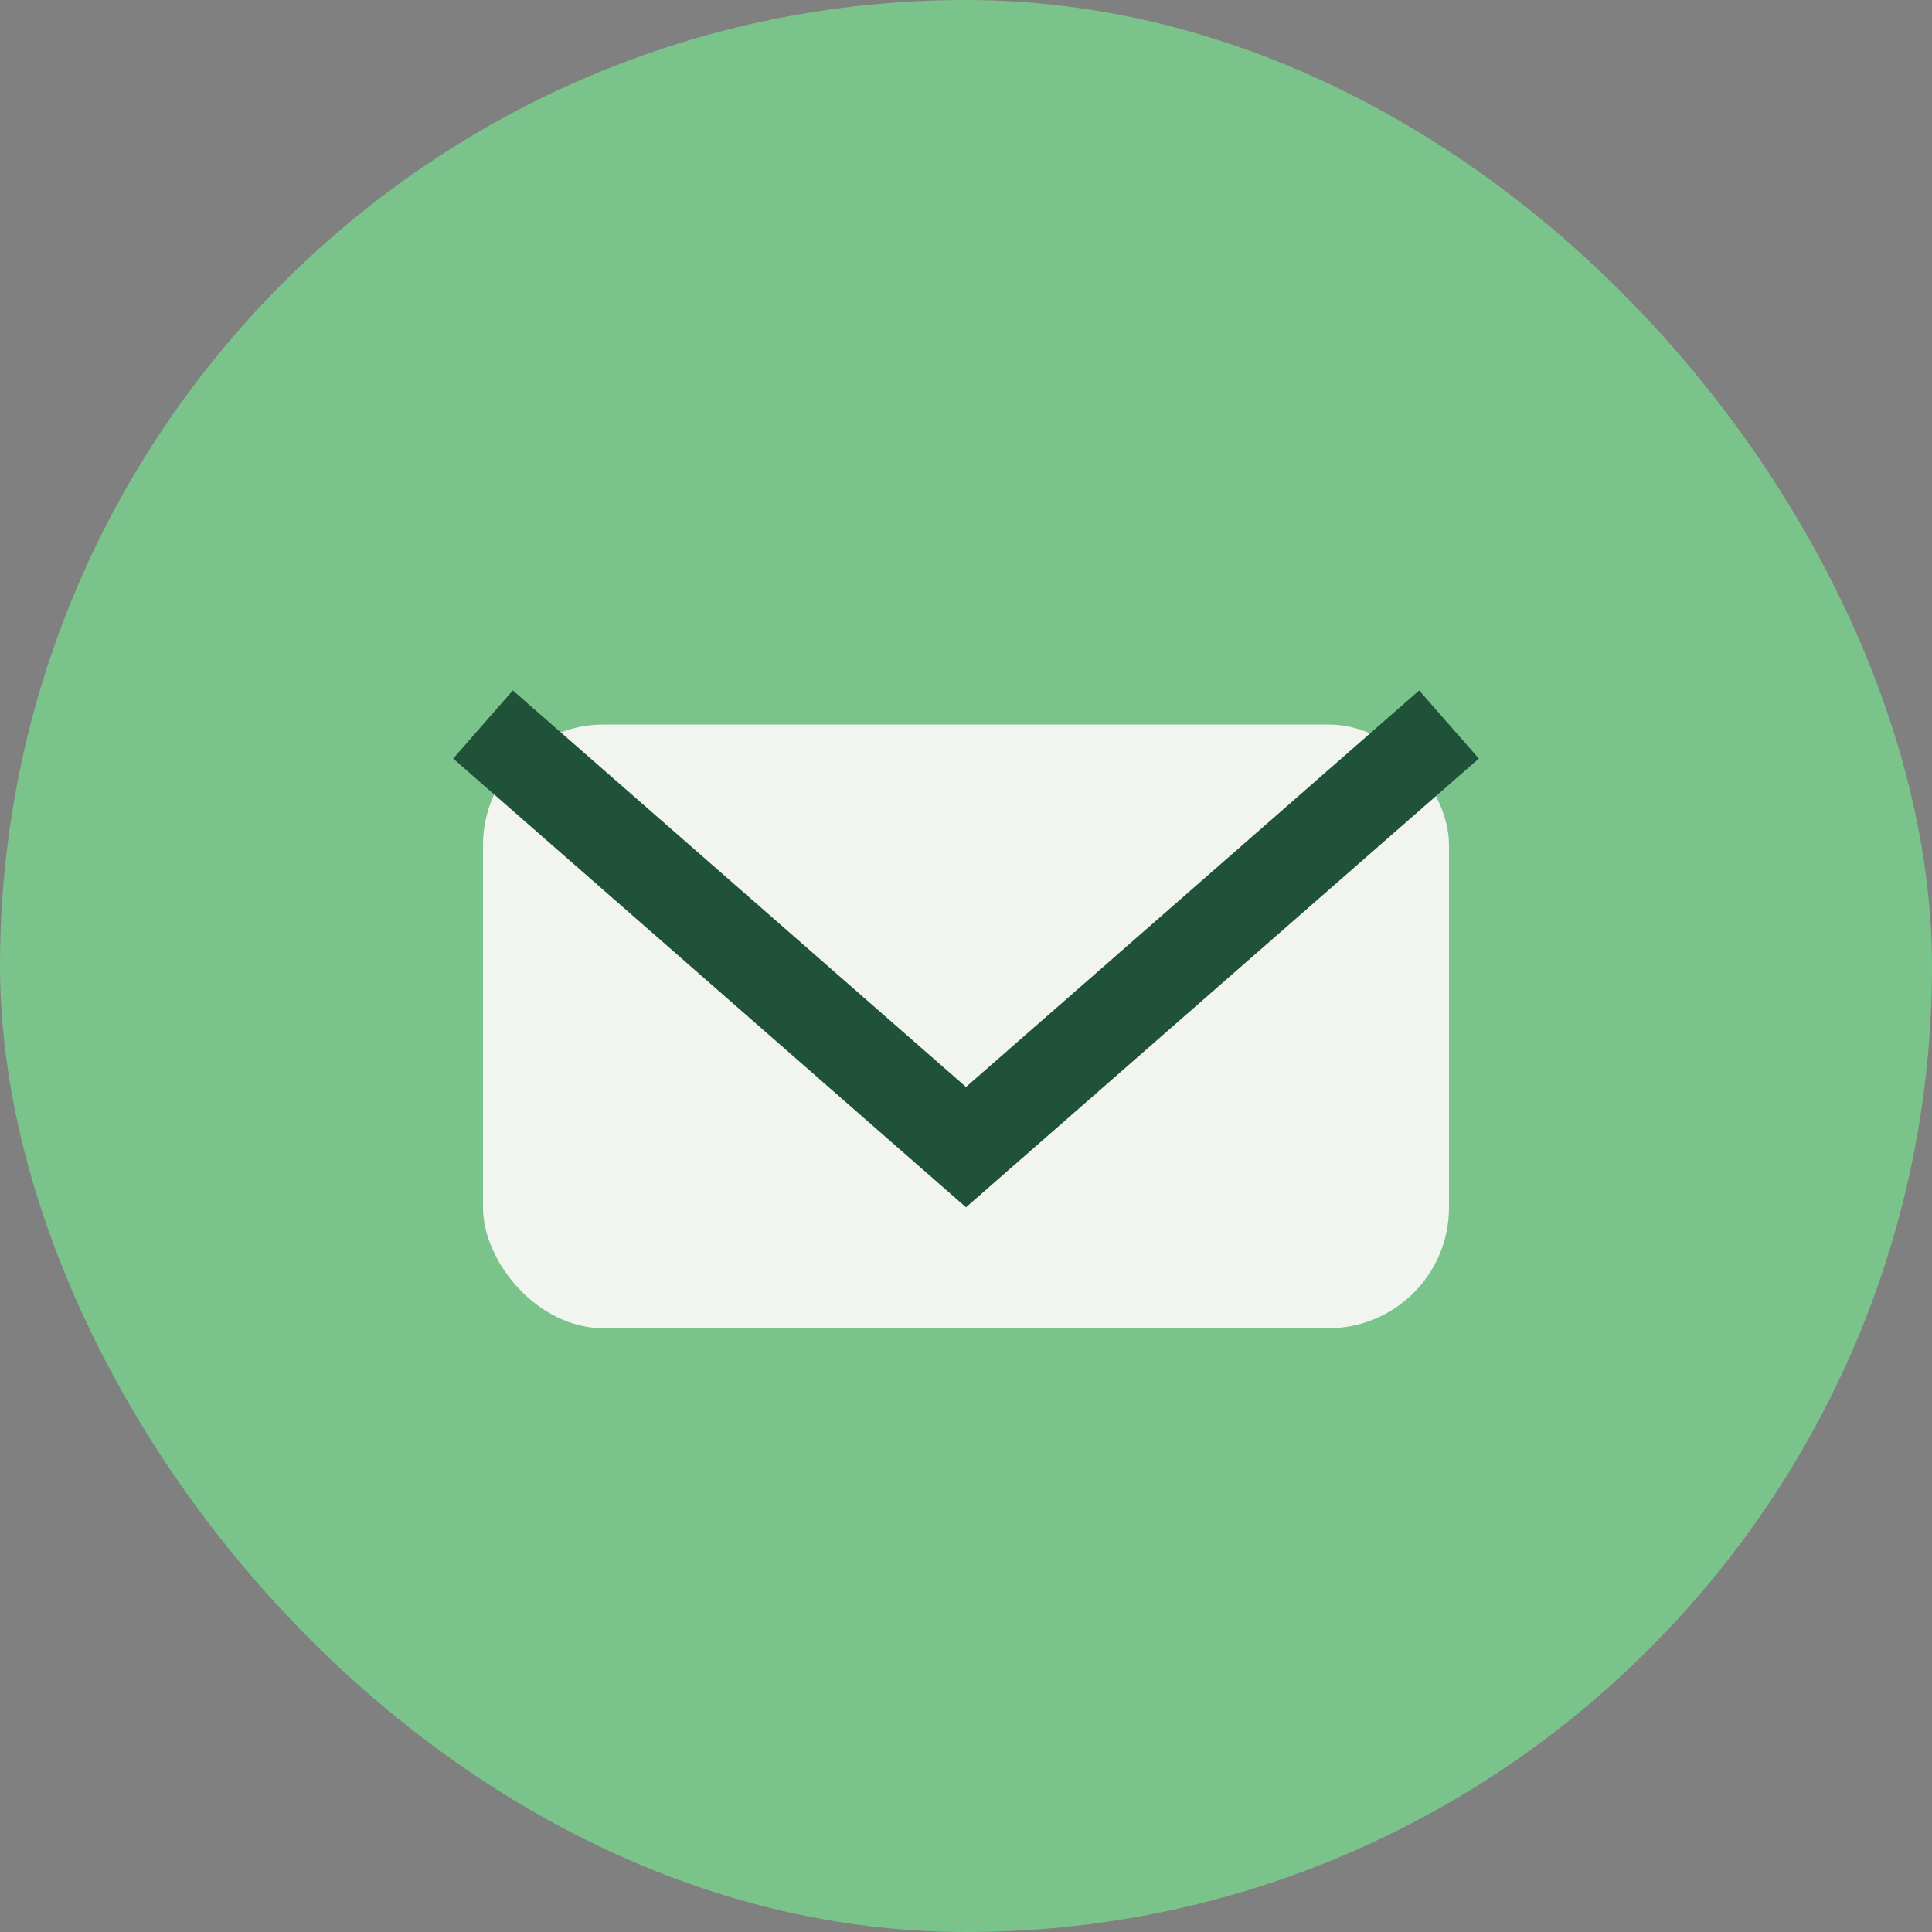
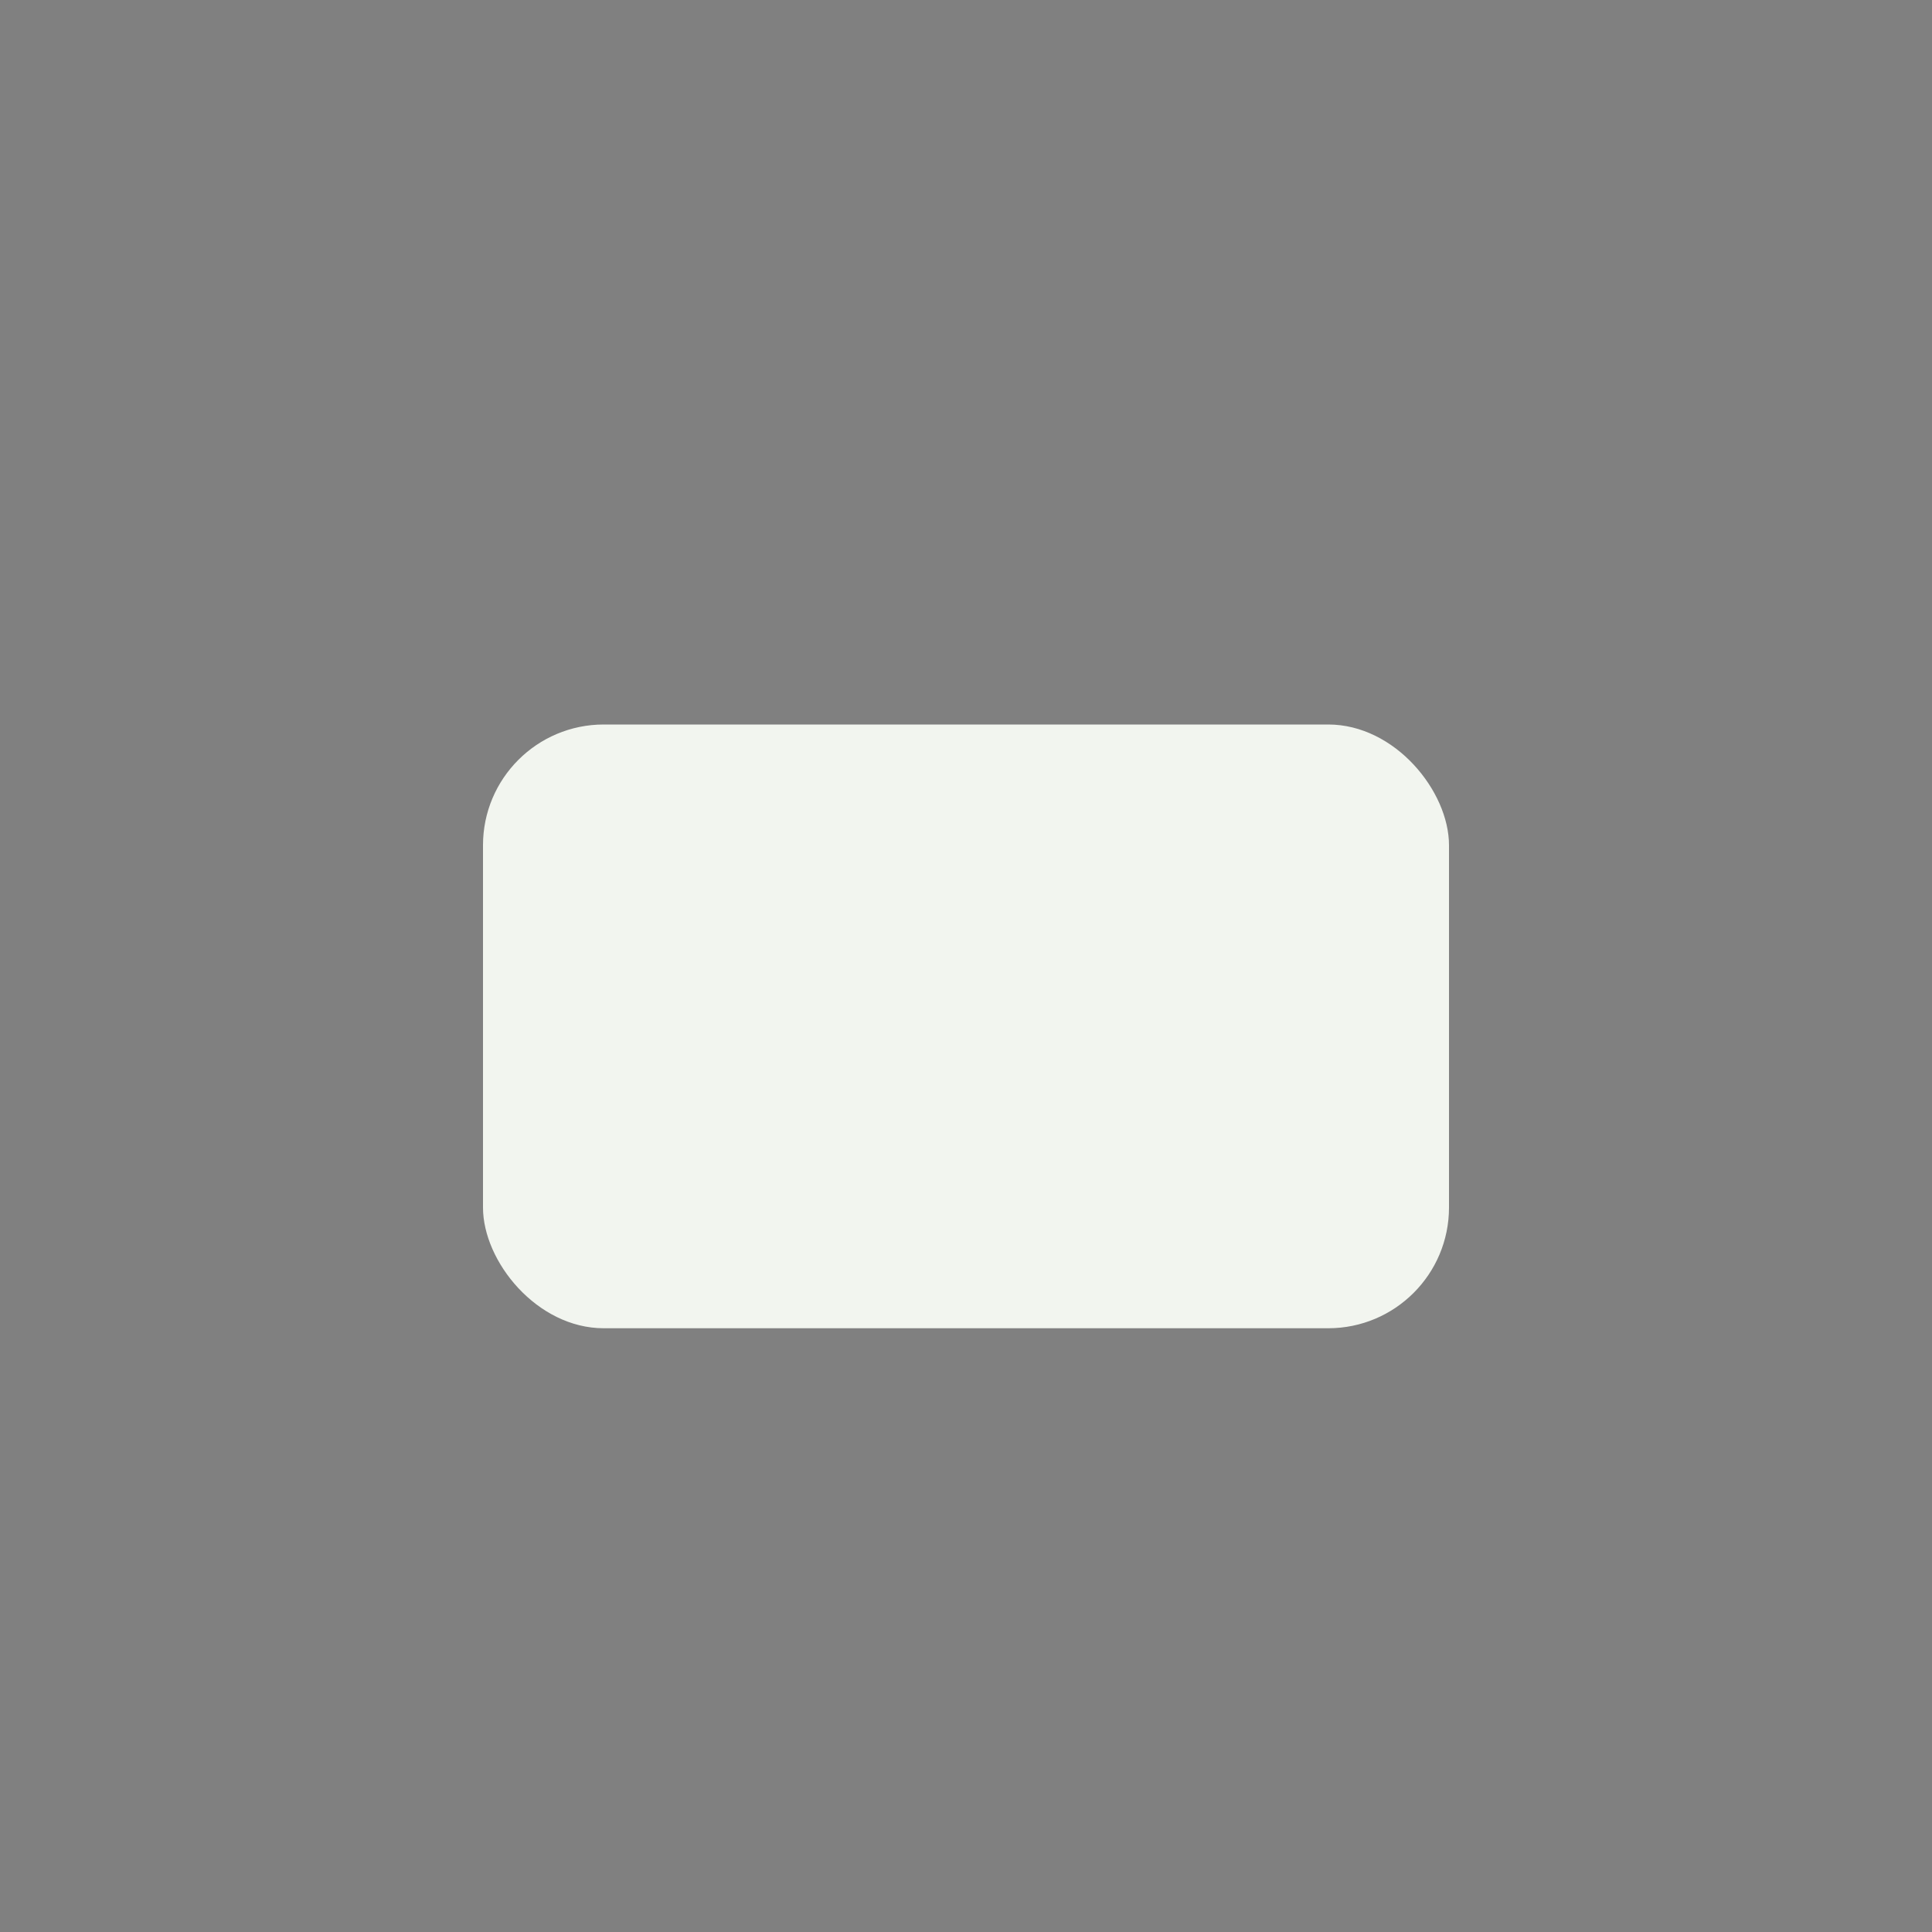
<svg xmlns="http://www.w3.org/2000/svg" viewBox="0 0 32 32" width="32" height="32">
  <rect x="0" y="0" width="32" height="32" fill="#808080" stroke="none" />
-   <rect width="32" height="32" rx="16" fill="#7AC38B" />
  <rect x="8" y="12" width="16" height="10" rx="2" fill="#F2F5EF" />
-   <path d="M8 12l8 7 8-7" fill="none" stroke="#20523A" stroke-width="1.5" />
</svg>